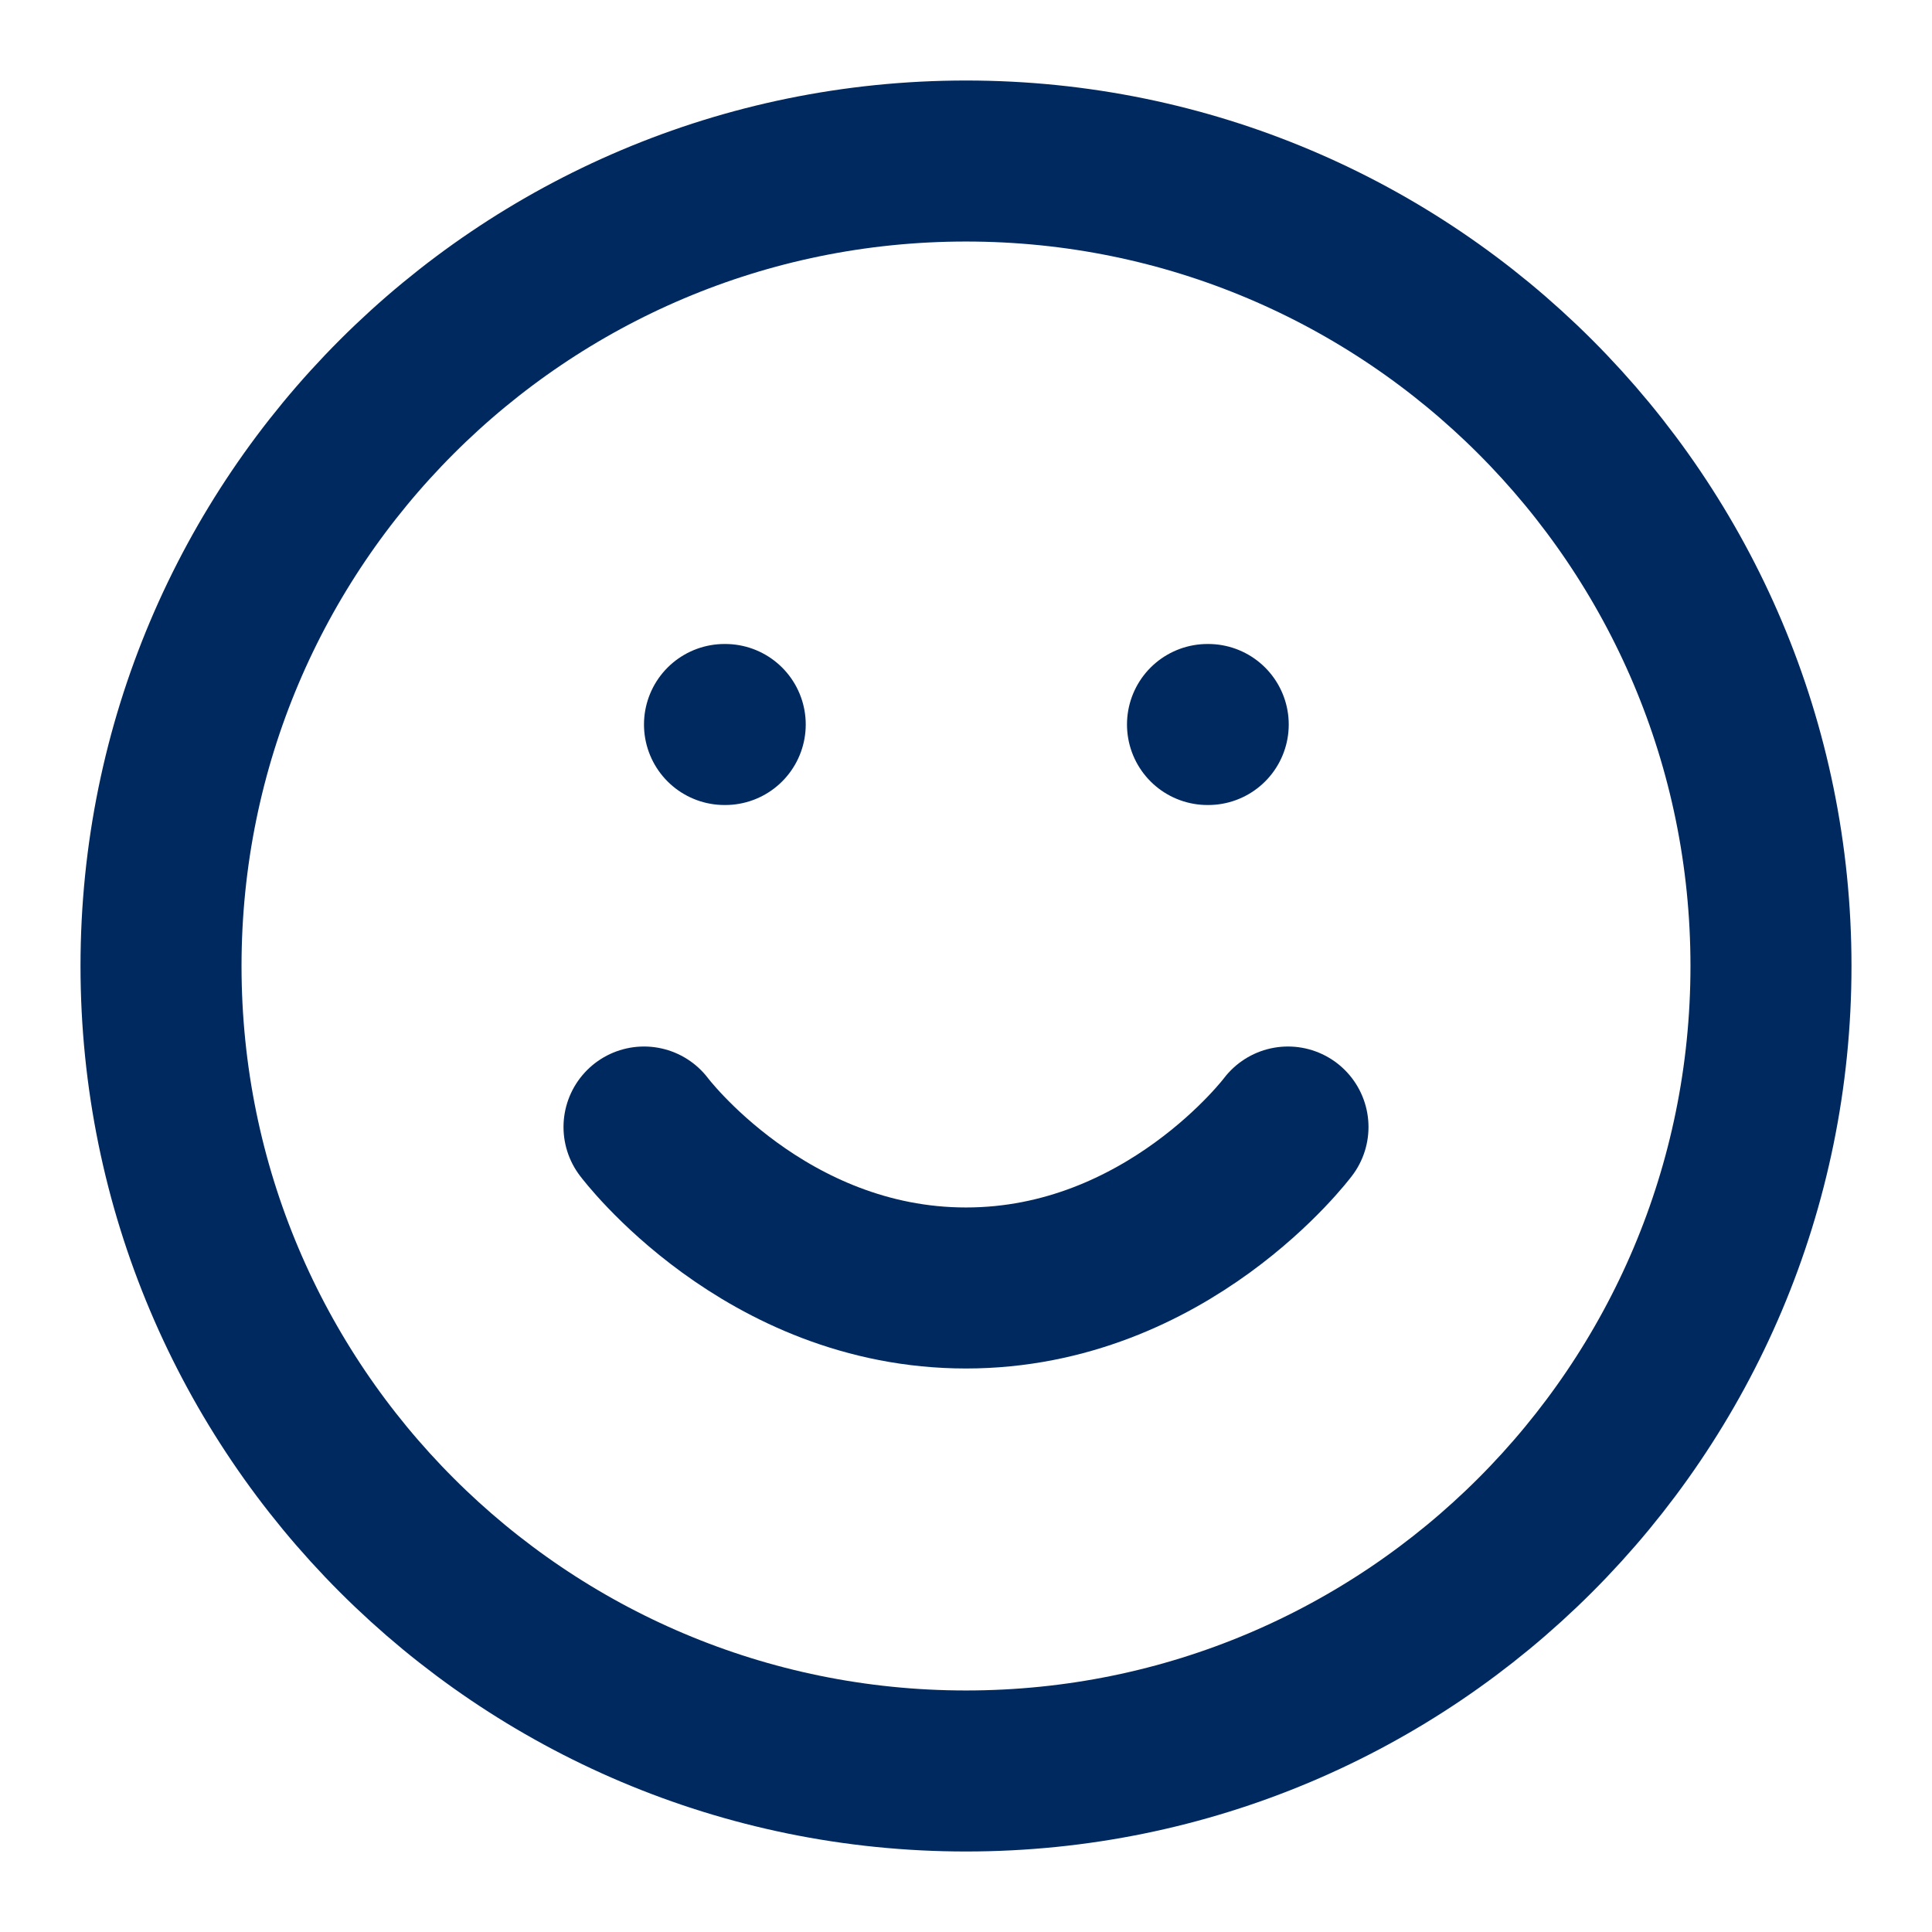
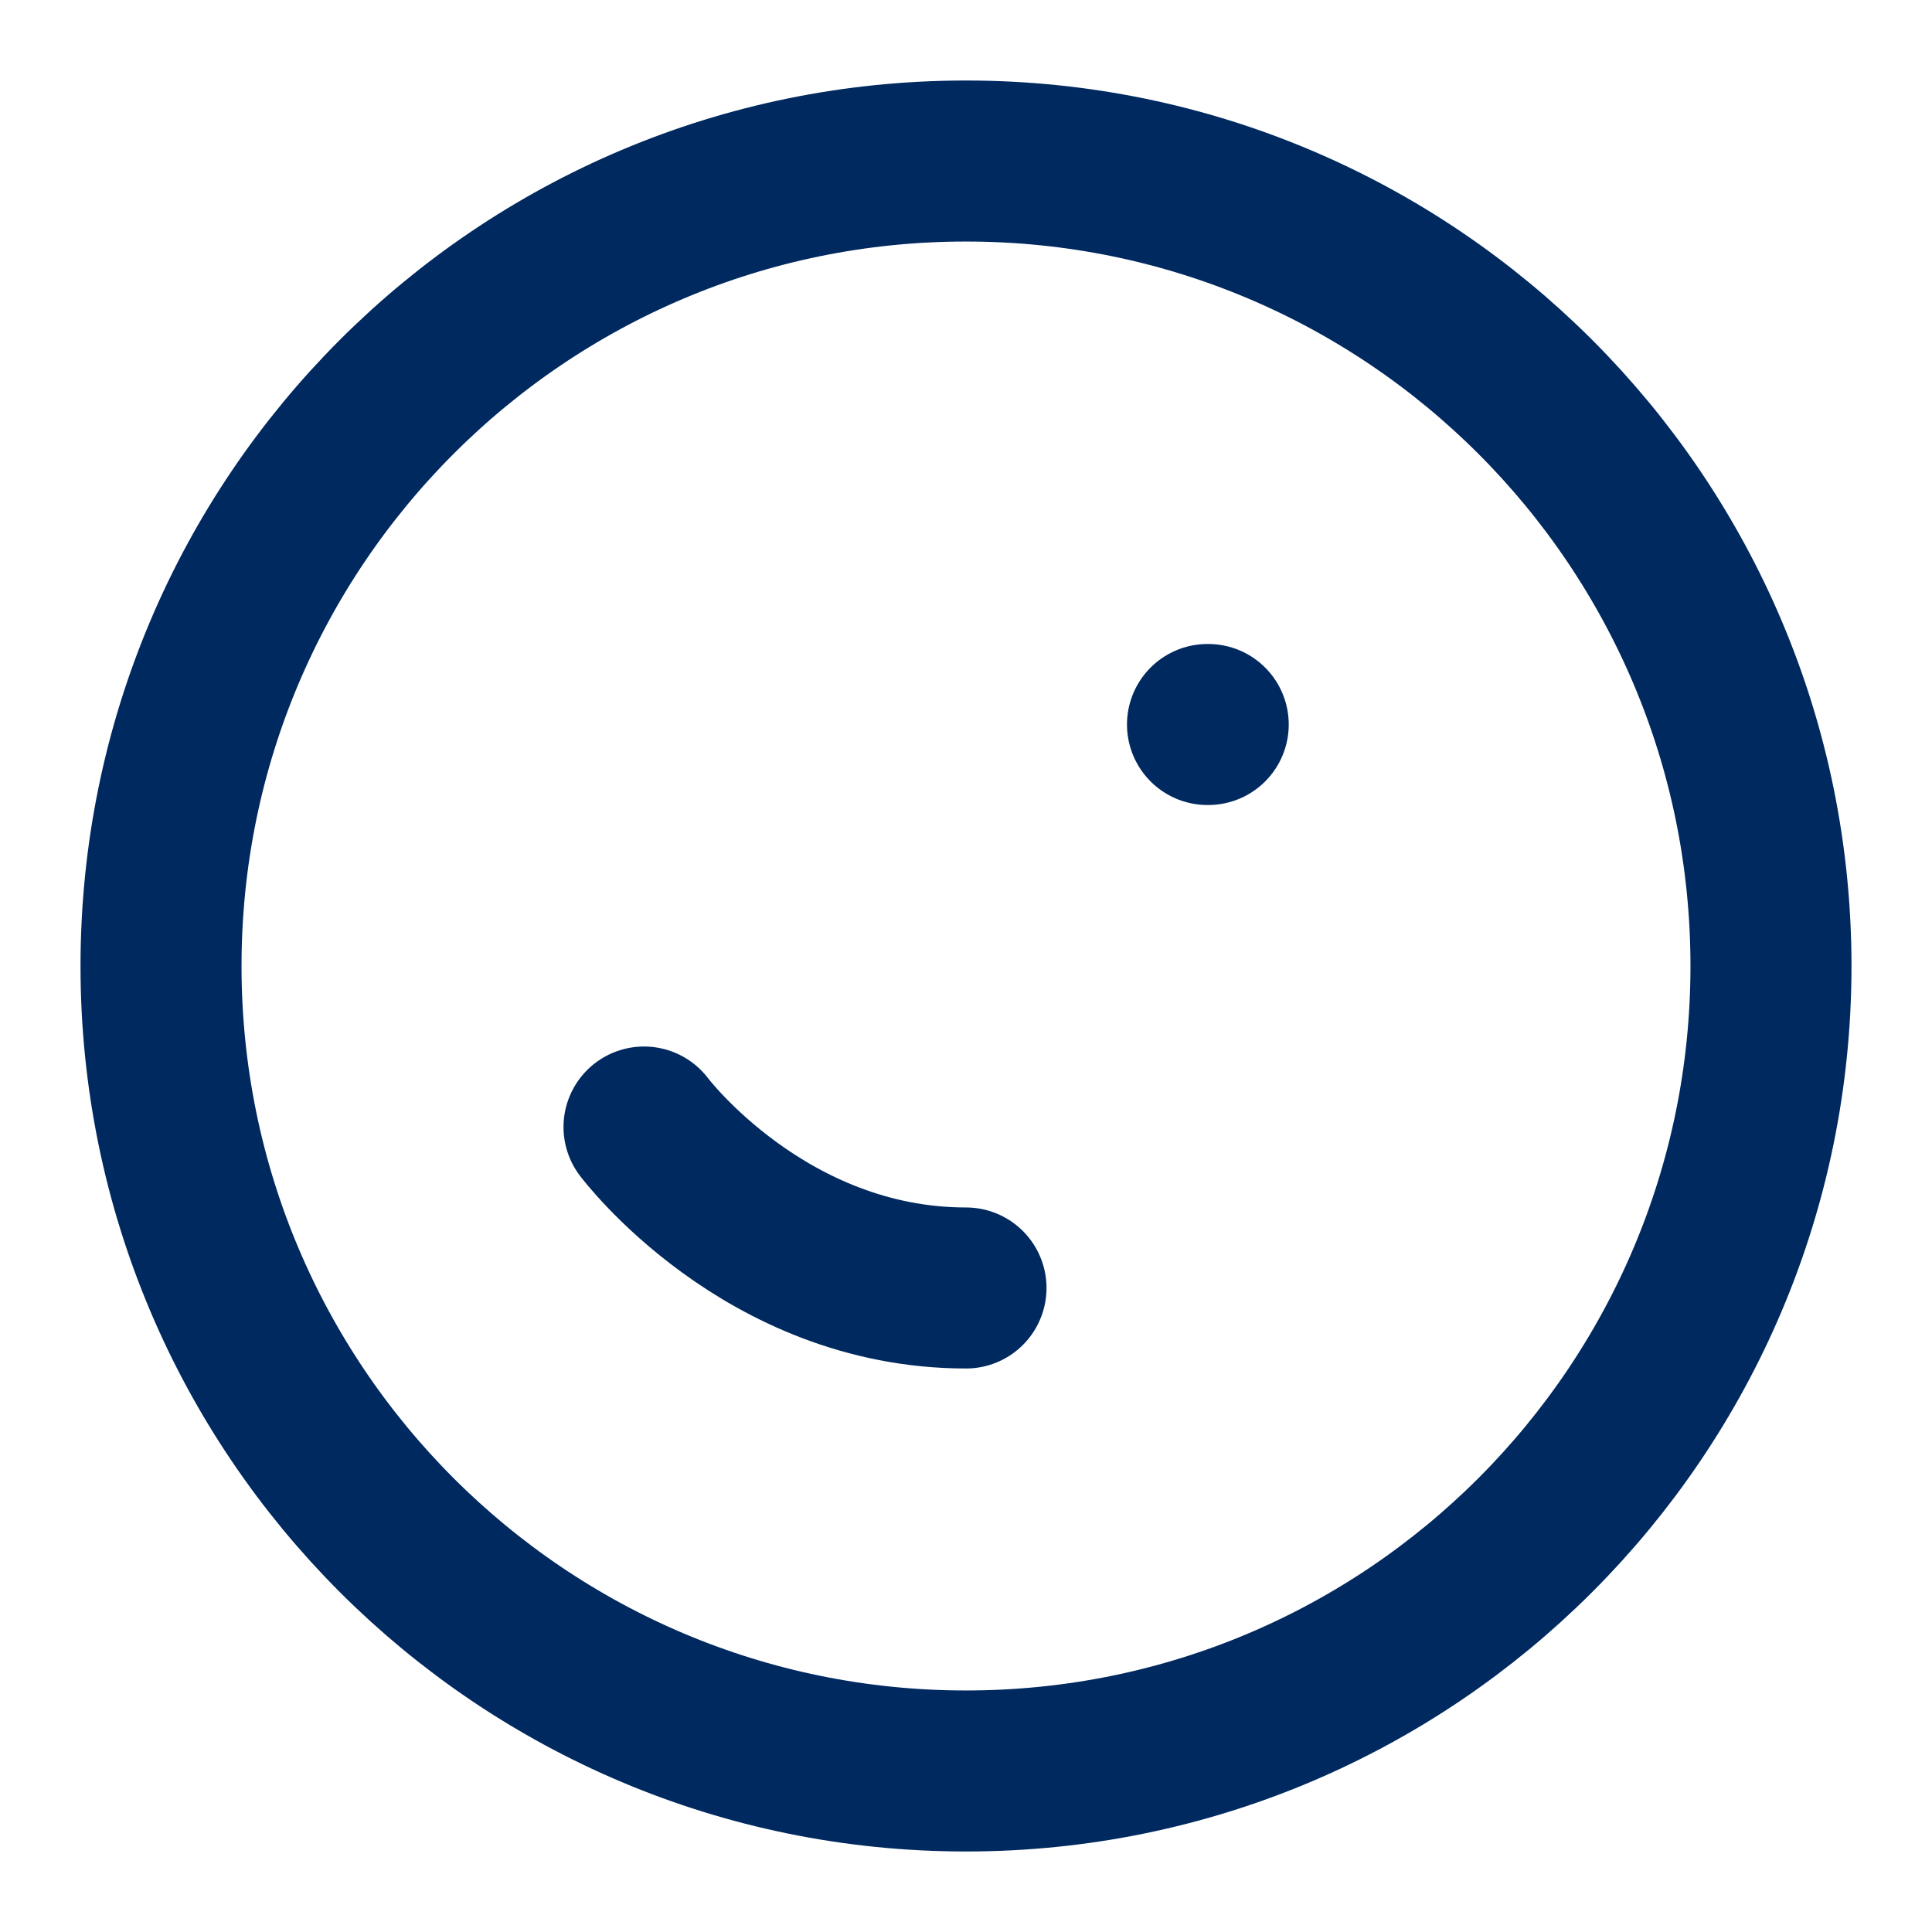
<svg xmlns="http://www.w3.org/2000/svg" width="32" height="32" viewBox="0 0 32 32" fill="none">
  <path d="M16 29.333C23.364 29.333 29.333 23.364 29.333 16C29.333 8.636 23.364 2.667 16 2.667C8.636 2.667 2.667 8.636 2.667 16C2.667 23.364 8.636 29.333 16 29.333Z" stroke="#002960" stroke-width="2.667" stroke-linecap="round" stroke-linejoin="round" />
-   <path d="M10.667 18.667C10.667 18.667 12.667 21.333 16 21.333C19.333 21.333 21.333 18.667 21.333 18.667" stroke="#002960" stroke-width="2.667" stroke-linecap="round" stroke-linejoin="round" />
-   <path d="M12 12H12.012" stroke="#002960" stroke-width="2.667" stroke-linecap="round" stroke-linejoin="round" />
+   <path d="M10.667 18.667C10.667 18.667 12.667 21.333 16 21.333" stroke="#002960" stroke-width="2.667" stroke-linecap="round" stroke-linejoin="round" />
  <path d="M20 12H20.012" stroke="#002960" stroke-width="2.667" stroke-linecap="round" stroke-linejoin="round" />
</svg>